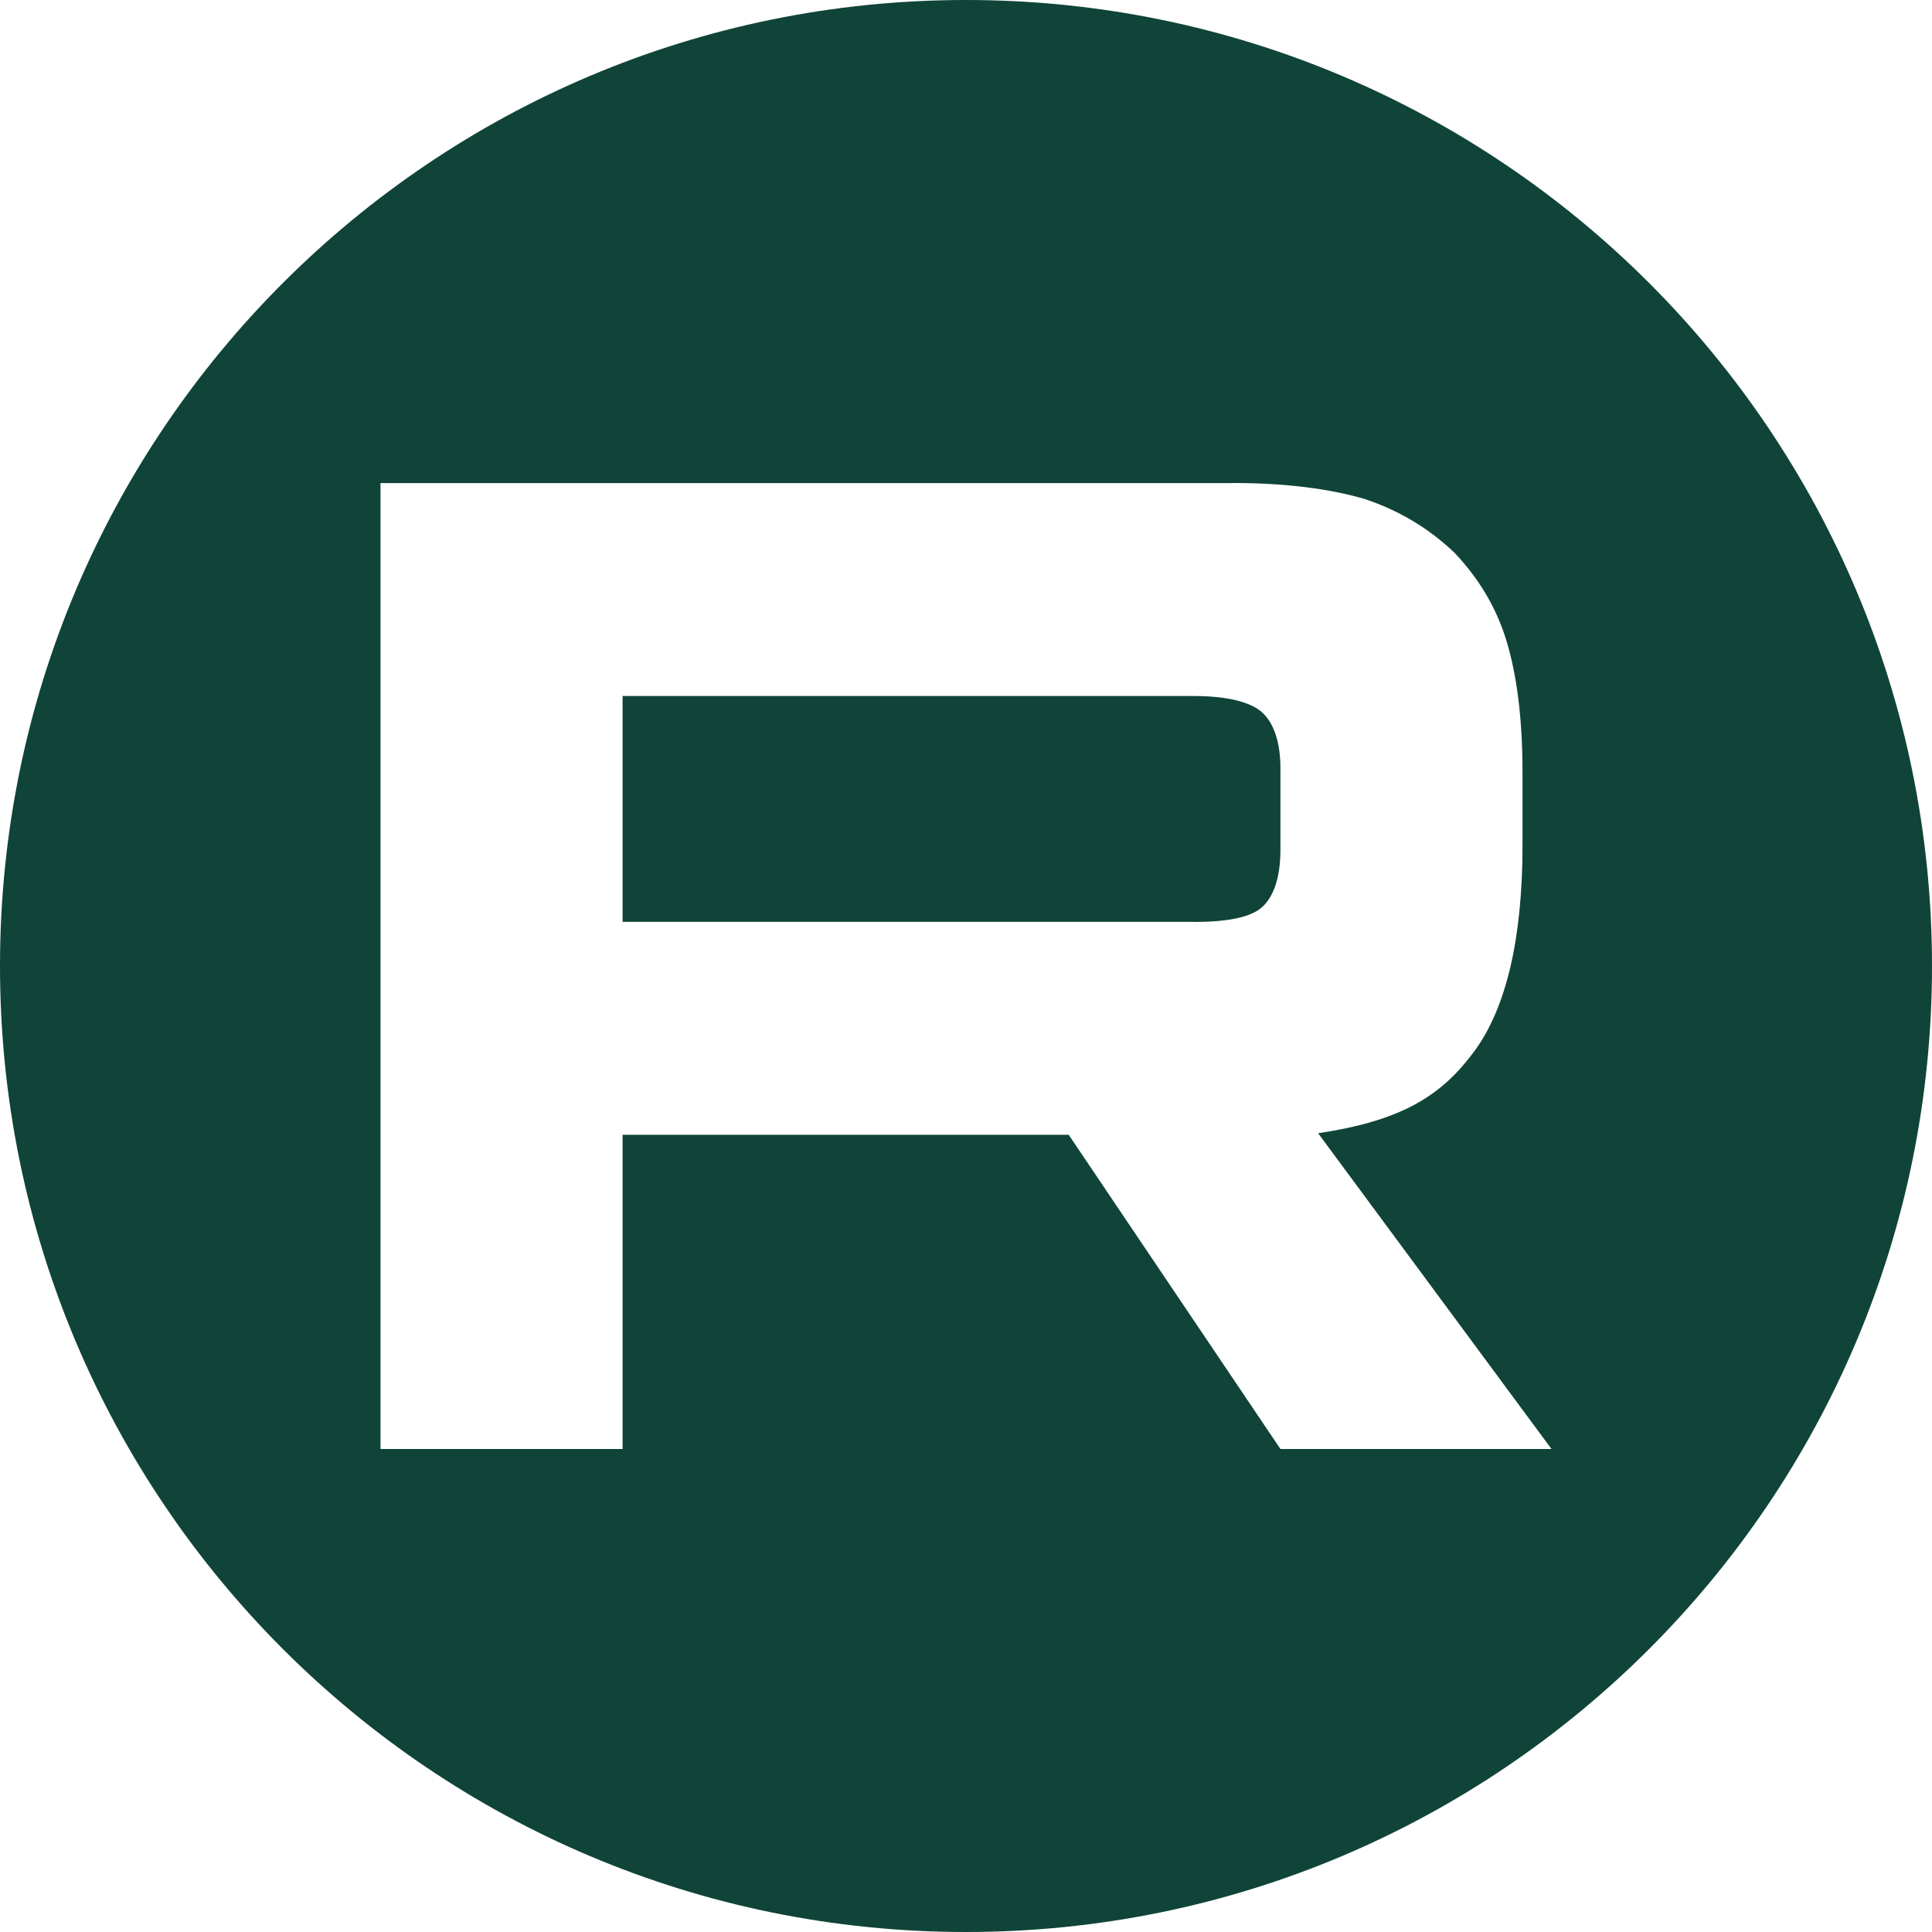
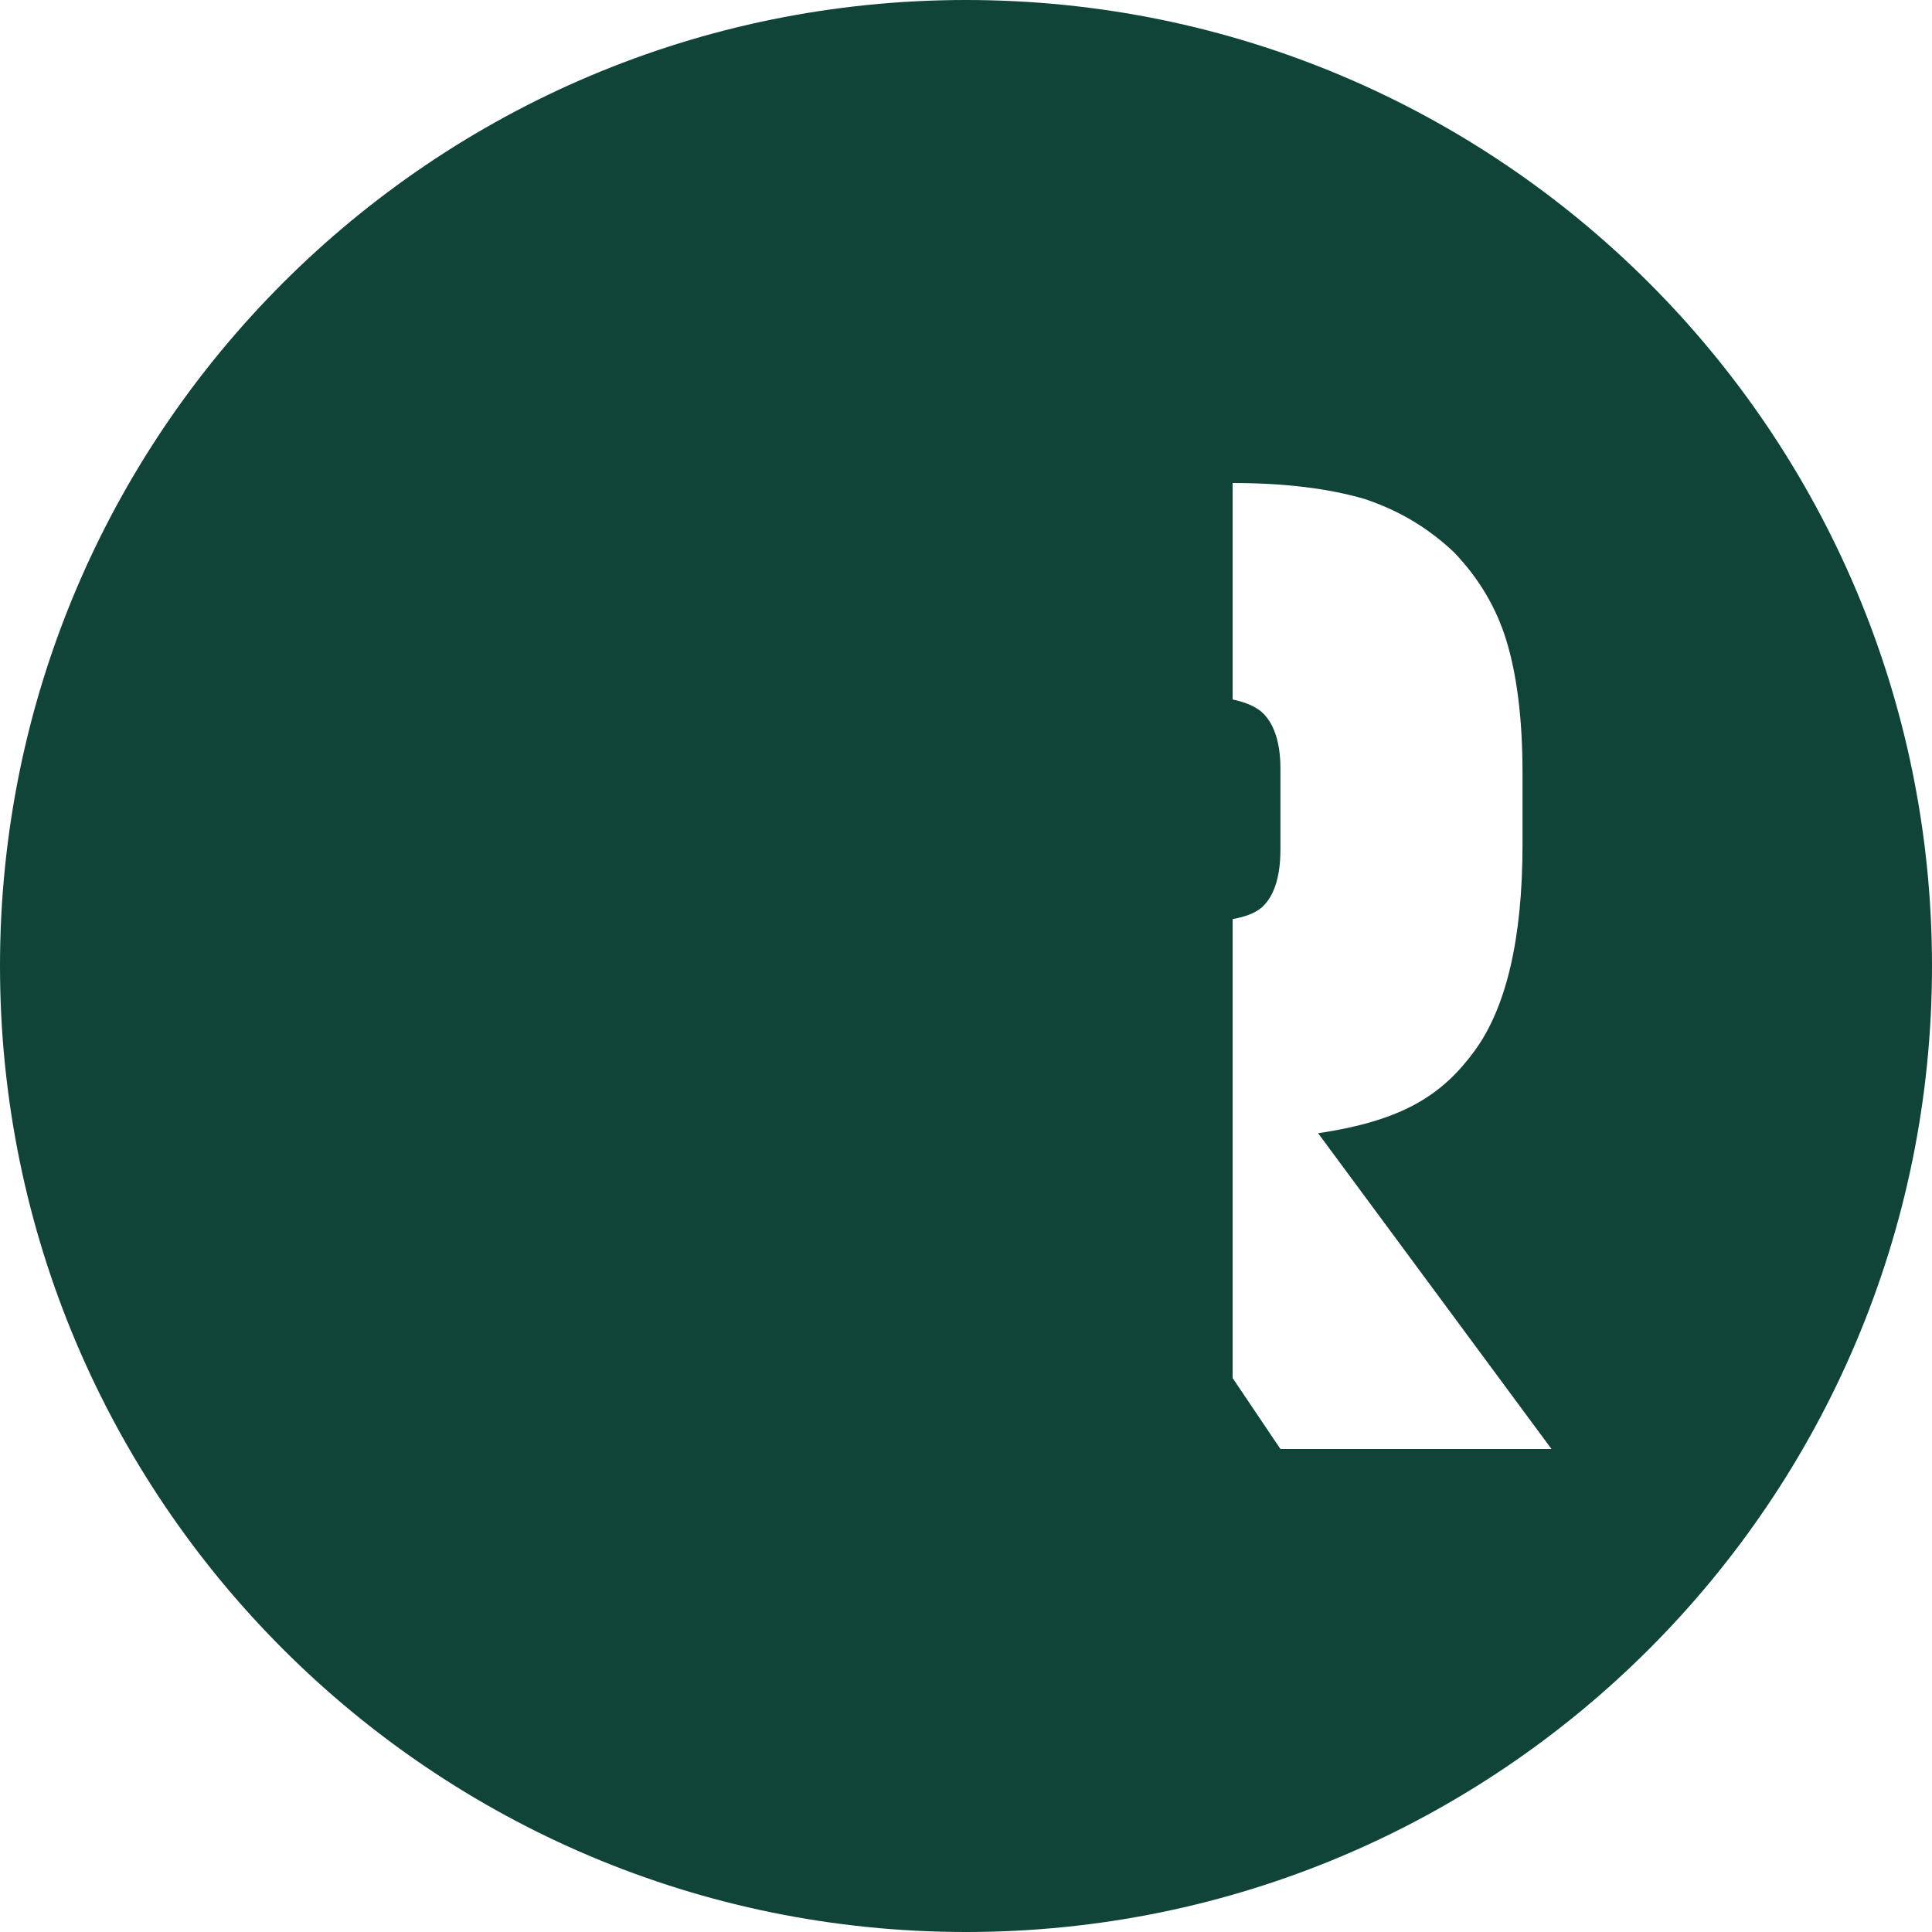
<svg xmlns="http://www.w3.org/2000/svg" width="20" height="20" viewBox="0 0 20 20" fill="none">
-   <path d="M10 0C15.523 0 20 4.477 20 10C20 15.523 15.523 20 10 20C4.477 20 0 15.523 0 10C0 4.477 4.477 0 10 0ZM12.76 5.001H3.939V15H6.445V11.747H11.063L13.255 15H16.061L13.645 11.731C14.535 11.599 14.936 11.327 15.266 10.877C15.595 10.427 15.761 9.708 15.761 8.748V7.998C15.761 7.429 15.7 6.979 15.595 6.634C15.49 6.289 15.31 5.989 15.055 5.72C14.785 5.465 14.485 5.285 14.125 5.165C13.765 5.06 13.314 5 12.76 5V5.001ZM12.354 7.205C12.699 7.205 12.939 7.265 13.06 7.37C13.18 7.475 13.255 7.67 13.255 7.955V8.795C13.255 9.095 13.18 9.29 13.06 9.395C12.939 9.499 12.699 9.544 12.354 9.544V9.543H6.445V7.205H12.354Z" fill="#104438" />
+   <path d="M10 0C15.523 0 20 4.477 20 10C20 15.523 15.523 20 10 20C4.477 20 0 15.523 0 10C0 4.477 4.477 0 10 0ZM12.76 5.001V15H6.445V11.747H11.063L13.255 15H16.061L13.645 11.731C14.535 11.599 14.936 11.327 15.266 10.877C15.595 10.427 15.761 9.708 15.761 8.748V7.998C15.761 7.429 15.7 6.979 15.595 6.634C15.49 6.289 15.31 5.989 15.055 5.72C14.785 5.465 14.485 5.285 14.125 5.165C13.765 5.06 13.314 5 12.76 5V5.001ZM12.354 7.205C12.699 7.205 12.939 7.265 13.06 7.37C13.18 7.475 13.255 7.67 13.255 7.955V8.795C13.255 9.095 13.18 9.29 13.06 9.395C12.939 9.499 12.699 9.544 12.354 9.544V9.543H6.445V7.205H12.354Z" fill="#104438" />
</svg>